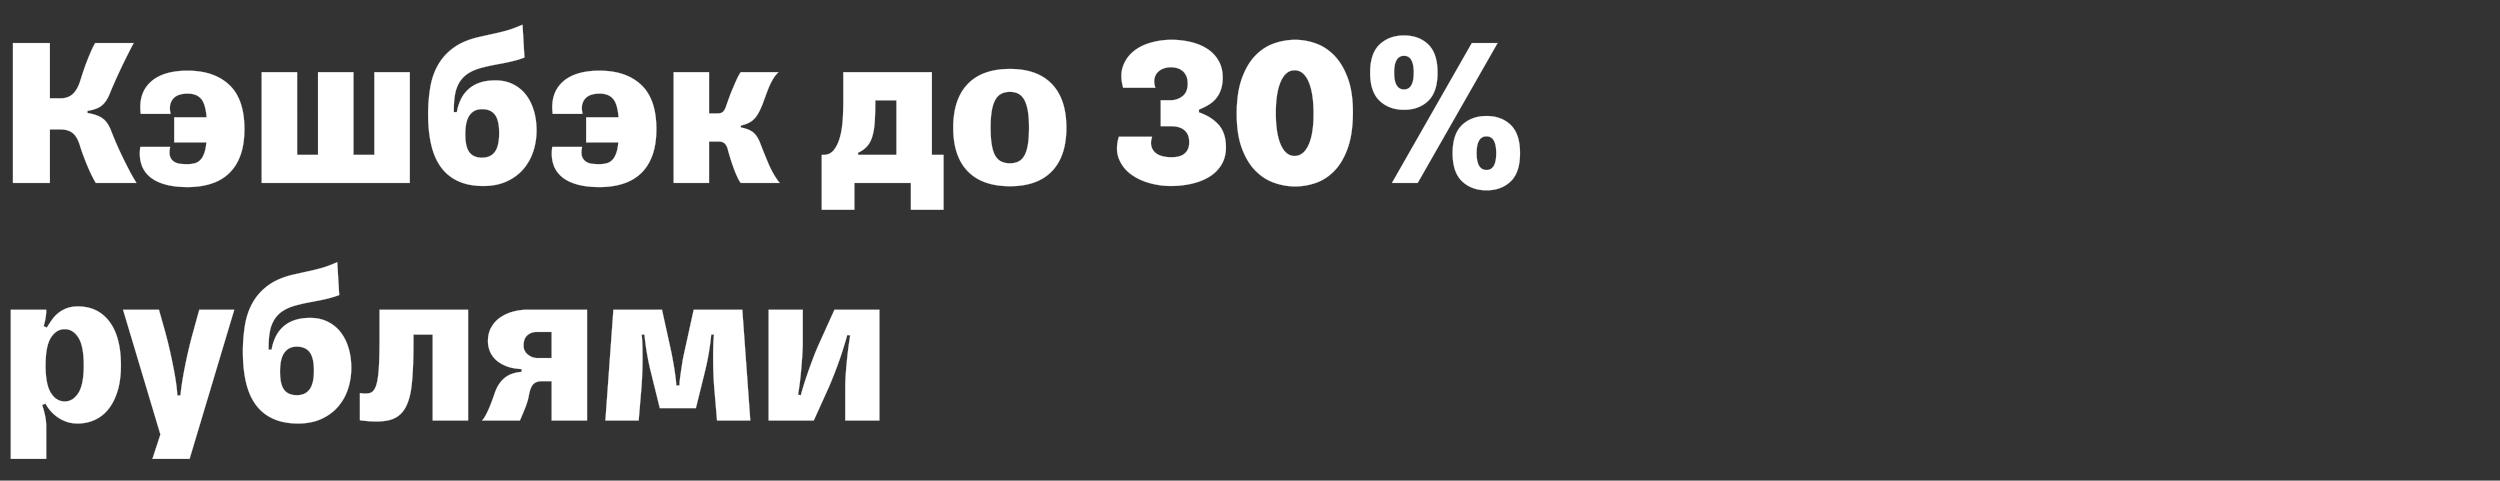
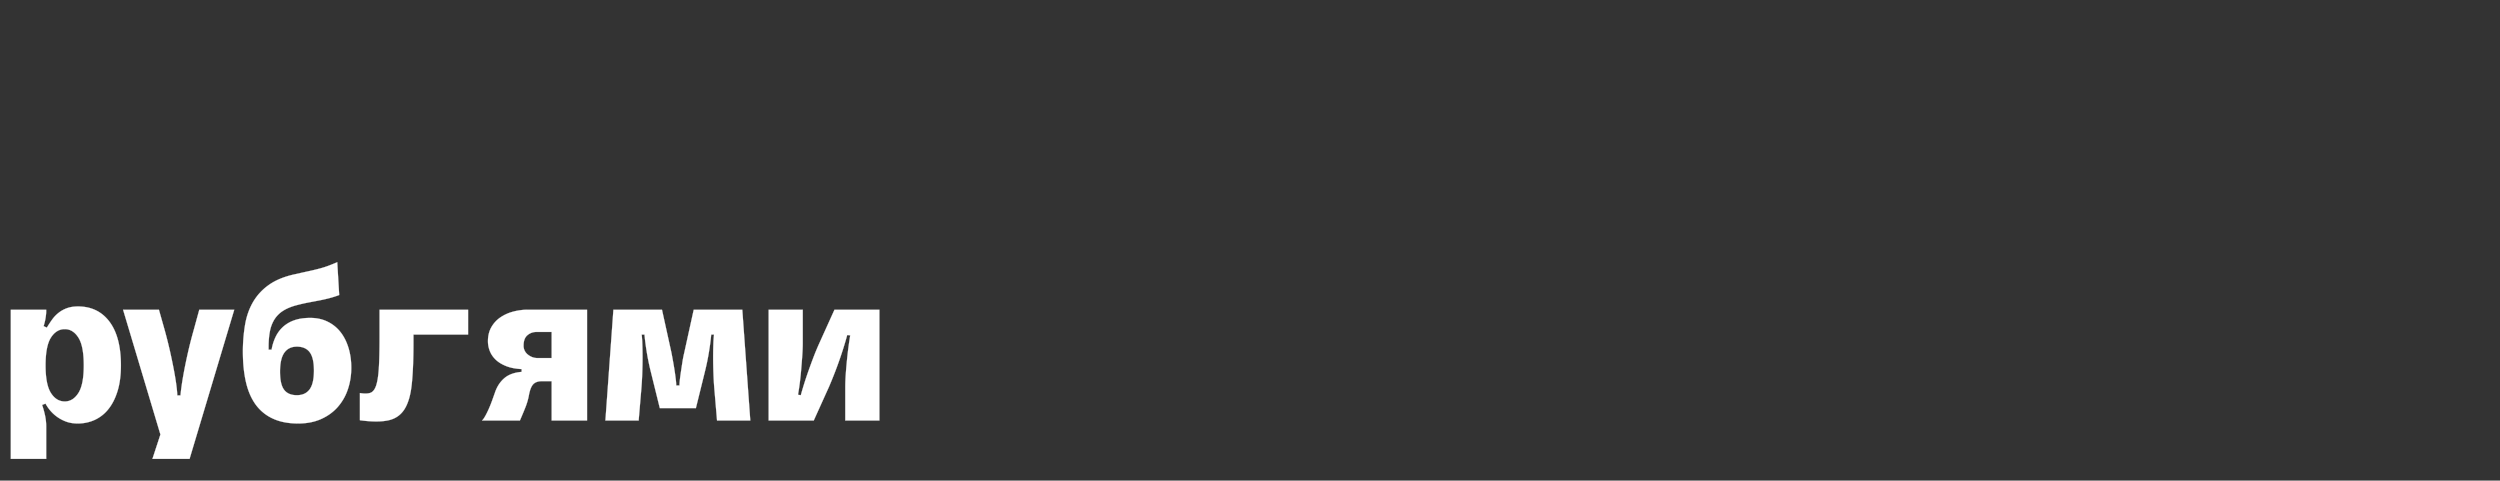
<svg xmlns="http://www.w3.org/2000/svg" width="358.948" height="69" viewBox="0 0 358.948 69">
  <rect x="0" y="0" width="358.948" height="69" fill="#333333" stroke="none" />
  <g fill="#FFF" stroke="#FFF">
-     <path d="M1.86 26.27h5.301v-7.688H8.68c.744 0 1.333.176 1.767.527.434.351.785.971 1.054 1.86.124.413.279.868.465 1.364.186.496.382.992.589 1.488.207.496.418.961.635 1.395.218.434.409.785.574 1.054h5.828a27.061 27.061 0 01-1.07-1.875 64.83 64.83 0 01-1.038-2.077 51.173 51.173 0 01-1.55-3.581c-.29-.765-.677-1.333-1.163-1.705-.485-.372-1.224-.64-2.216-.806v-.31c.95-.145 1.653-.413 2.108-.806.455-.393.837-.992 1.147-1.798.29-.723.728-1.72 1.317-2.991a90.15 90.15 0 012.062-4.139h-5.518c-.186.31-.388.713-.605 1.209a37.256 37.256 0 00-.635 1.55 28.952 28.952 0 00-.558 1.581c-.165.517-.31.961-.434 1.333-.248.723-.589 1.281-1.023 1.674-.434.393-1.013.589-1.736.589H7.161V6.182H1.86zM25.017 16.846v3.596h4.619c-.062.64-.165 1.163-.31 1.565-.145.403-.33.724-.558.961a1.704 1.704 0 01-.821.481c-.32.083-.677.124-1.07.124-.31 0-.63-.016-.961-.047-.33-.03-.63-.129-.899-.294a1.427 1.427 0 01-.589-.744c-.124-.33-.124-.796 0-1.395H20.15c-.124.827-.093 1.591.093 2.294a3.872 3.872 0 001.085 1.829c.537.517 1.271.92 2.201 1.209.93.29 2.067.434 3.41.434 1.26 0 2.397-.165 3.41-.496 1.013-.33 1.87-.837 2.573-1.519.703-.682 1.24-1.545 1.612-2.588.372-1.044.558-2.29.558-3.736 0-2.852-.723-4.96-2.17-6.324-1.447-1.364-3.441-2.046-5.983-2.046-2.377 0-4.154.548-5.332 1.643s-1.643 2.614-1.395 4.557h4.278c-.124-.6-.13-1.085-.015-1.457.113-.372.294-.666.542-.883.248-.217.543-.367.884-.45a4.388 4.388 0 011.038-.124c.847 0 1.488.243 1.922.729.434.485.703 1.379.806 2.681zM58.838 26.27V10.367h-5.084V22.24h-3.007V10.367h-5.084V22.24h-3.007V10.367h-5.084V26.27zM65.596 16.102h-.434v-.403c0-.827.062-1.565.186-2.216a4.967 4.967 0 01.651-1.721 3.99 3.99 0 011.271-1.256c.537-.34 1.22-.614 2.046-.821a23.731 23.731 0 011.581-.356l1.473-.28c.485-.092.97-.201 1.457-.325a14.19 14.19 0 001.472-.465l-.279-4.712c-.434.186-.842.351-1.224.496-.383.145-.801.279-1.256.403-.455.124-.966.248-1.534.372-.569.124-1.266.279-2.093.465-1.509.33-2.743.837-3.704 1.519a7.827 7.827 0 00-2.279 2.465c-.558.96-.94 2.05-1.147 3.27a23.367 23.367 0 00-.31 3.906c0 1.591.145 3.022.434 4.293.29 1.271.75 2.346 1.38 3.224a6.236 6.236 0 002.464 2.031c1.013.475 2.232.713 3.658.713 1.24 0 2.335-.212 3.286-.635.95-.424 1.746-.998 2.387-1.721a7.366 7.366 0 001.457-2.542c.33-.971.496-2.005.496-3.1 0-1.033-.134-1.99-.403-2.868-.269-.878-.651-1.632-1.147-2.263a5.293 5.293 0 00-1.845-1.488c-.733-.361-1.565-.542-2.495-.542-.868 0-1.617.108-2.248.325a4.721 4.721 0 00-1.612.915 4.665 4.665 0 00-1.085 1.426 6.88 6.88 0 00-.604 1.891zm3.627 6.541c-.827 0-1.436-.258-1.829-.775s-.589-1.385-.589-2.604c0-1.24.207-2.15.62-2.728.413-.579 1.013-.868 1.798-.868.827 0 1.442.269 1.845.806s.604 1.416.604 2.635c0 1.24-.207 2.139-.62 2.697-.413.558-1.023.837-1.829.837zM84.165 16.846v3.596h4.619c-.062.64-.165 1.163-.31 1.565-.145.403-.33.724-.558.961a1.704 1.704 0 01-.822.481c-.32.083-.676.124-1.069.124-.31 0-.63-.016-.961-.047-.33-.03-.63-.129-.899-.294a1.427 1.427 0 01-.589-.744c-.124-.33-.124-.796 0-1.395h-4.278c-.124.827-.093 1.591.093 2.294a3.872 3.872 0 001.085 1.829c.537.517 1.271.92 2.201 1.209.93.29 2.067.434 3.41.434 1.26 0 2.397-.165 3.41-.496 1.013-.33 1.87-.837 2.573-1.519.703-.682 1.24-1.545 1.612-2.588.372-1.044.558-2.29.558-3.736 0-2.852-.723-4.96-2.17-6.324-1.447-1.364-3.441-2.046-5.983-2.046-2.377 0-4.154.548-5.332 1.643s-1.643 2.614-1.395 4.557h4.278c-.124-.6-.13-1.085-.016-1.457.114-.372.295-.666.543-.883.248-.217.542-.367.883-.45a4.388 4.388 0 011.039-.124c.847 0 1.488.243 1.922.729.434.485.703 1.379.806 2.681zM96.72 26.27h5.084v-5.952h1.364c.413 0 .718.103.914.31.197.207.336.486.419.837a31.607 31.607 0 00.76 2.449c.175.496.361.961.558 1.395.196.434.377.754.542.961h5.58c-.62-.785-1.152-1.7-1.596-2.744a77.615 77.615 0 01-1.194-2.96c-.269-.703-.604-1.22-1.007-1.55-.403-.33-.998-.568-1.783-.713v-.279c.661-.145 1.194-.367 1.597-.667.403-.3.759-.759 1.069-1.379.227-.455.434-.94.62-1.457.186-.517.372-1.023.558-1.519.186-.496.403-.971.651-1.426.248-.455.548-.858.899-1.209h-5.394c-.186.248-.382.6-.589 1.054-.207.455-.413.93-.62 1.426-.207.496-.387.961-.542 1.395-.155.434-.264.744-.326.93-.145.434-.305.728-.48.883-.176.155-.43.233-.76.233h-1.24v-5.921H96.72zM135.47 22.24h-1.674V10.367h-12.71v4.092c0 .827-.026 1.695-.077 2.604-.052.91-.176 1.746-.373 2.511-.196.765-.485 1.4-.867 1.906-.383.507-.894.76-1.535.76h-.248v7.874h4.681V26.27h8.122v3.844h4.681zm-6.758 0h-5.518v-.31c.537-.248.971-.558 1.302-.93.33-.372.584-.853.76-1.442.175-.589.289-1.302.34-2.139.052-.837.078-1.844.078-3.022h3.038zM145.018 26.735c2.625 0 4.63-.718 6.014-2.155 1.385-1.436 2.077-3.518 2.077-6.246 0-2.728-.692-4.815-2.077-6.262-1.385-1.447-3.39-2.17-6.014-2.17-2.666 0-4.691.723-6.076 2.17-1.385 1.447-2.077 3.534-2.077 6.262 0 2.728.692 4.81 2.077 6.247 1.385 1.436 3.41 2.154 6.076 2.154zm0-3.286c-.475 0-.889-.083-1.24-.248-.351-.165-.64-.44-.868-.822-.227-.382-.398-.904-.511-1.565-.114-.661-.171-1.488-.171-2.48 0-.971.057-1.783.17-2.434.114-.65.285-1.178.512-1.58.227-.404.517-.693.868-.869.351-.175.765-.263 1.24-.263.455 0 .853.088 1.194.263.34.176.625.465.852.868.227.403.398.93.511 1.581.114.651.171 1.463.171 2.434 0 .992-.057 1.819-.17 2.48-.114.661-.285 1.183-.512 1.565-.227.383-.511.657-.853.822-.34.165-.738.248-1.193.248zM168.051 26.704a13.52 13.52 0 003.115-.341c.961-.227 1.804-.568 2.527-1.023a5.07 5.07 0 001.705-1.736c.413-.703.62-1.519.62-2.449 0-1.364-.346-2.439-1.038-3.224-.693-.785-1.638-1.385-2.837-1.798v-.403c.517-.207.987-.44 1.41-.697.424-.259.78-.569 1.07-.93a4.16 4.16 0 00.682-1.271c.165-.486.248-1.06.248-1.721 0-.889-.191-1.674-.574-2.356a4.897 4.897 0 00-1.565-1.69c-.661-.444-1.441-.78-2.34-1.007a11.934 11.934 0 00-2.93-.341c-.971 0-1.937.134-2.898.403-.961.269-1.788.682-2.48 1.24a4.842 4.842 0 00-1.52 2.139c-.32.868-.315 1.901.016 3.1h4.619c-.165-.517-.207-.961-.124-1.333.083-.372.243-.677.48-.914.238-.238.522-.414.853-.527.33-.114.672-.171 1.023-.171.31 0 .61.041.899.124.29.083.548.217.775.403.227.186.408.429.543.729.134.3.201.666.201 1.1 0 .827-.253 1.431-.76 1.814a2.737 2.737 0 01-1.689.573h-1.426v3.72h1.488c.33 0 .651.036.961.108.31.073.589.197.837.372.248.176.444.414.589.713.145.3.217.667.217 1.101 0 .434-.072.79-.217 1.07a1.807 1.807 0 01-.573.666 2.165 2.165 0 01-.822.341c-.31.062-.63.093-.961.093-.475 0-.92-.057-1.333-.17-.413-.114-.75-.29-1.007-.527a1.805 1.805 0 01-.527-.915c-.093-.372-.057-.816.108-1.333h-4.774c-.351 1.199-.351 2.242 0 3.131.351.889.91 1.622 1.674 2.201.765.579 1.659 1.013 2.682 1.302 1.023.29 2.04.434 3.053.434zM185.938 26.766a9.04 9.04 0 003.038-.527c.992-.351 1.88-.94 2.666-1.767.785-.827 1.416-1.922 1.891-3.286.475-1.364.713-3.059.713-5.084 0-1.943-.248-3.58-.744-4.914-.496-1.333-1.137-2.402-1.922-3.208-.785-.806-1.669-1.385-2.65-1.736a8.735 8.735 0 00-2.961-.527 9.174 9.174 0 00-3.053.527c-1.003.351-1.902.94-2.697 1.767-.796.827-1.437 1.922-1.922 3.286-.486 1.364-.729 3.048-.729 5.053 0 1.963.248 3.611.744 4.944.496 1.333 1.142 2.403 1.938 3.209.795.806 1.694 1.385 2.697 1.736a9 9 0 002.991.527zm-.062-4.371c-.847 0-1.509-.537-1.984-1.612-.475-1.075-.713-2.594-.713-4.557 0-1.943.238-3.451.713-4.526.475-1.075 1.137-1.612 1.984-1.612.868 0 1.54.548 2.015 1.643.475 1.095.713 2.635.713 4.619 0 1.943-.243 3.436-.729 4.48-.485 1.043-1.152 1.565-1.999 1.565zM215.016 6.182h-3.689l-11.47 20.088h3.689zm-13.423 9.579c1.426 0 2.583-.429 3.472-1.286.889-.858 1.333-2.207 1.333-4.046 0-1.84-.444-3.188-1.333-4.046-.889-.857-2.046-1.286-3.472-1.286-1.426 0-2.594.429-3.503 1.286-.91.858-1.364 2.207-1.364 4.046 0 1.84.455 3.188 1.364 4.045.91.858 2.077 1.287 3.503 1.287zm0-2.914c-.95 0-1.426-.806-1.426-2.418s.475-2.418 1.426-2.418c.93 0 1.395.806 1.395 2.418s-.465 2.418-1.395 2.418zm11.842 14.477c1.426 0 2.583-.429 3.472-1.287.889-.857 1.333-2.206 1.333-4.045 0-1.84-.444-3.188-1.333-4.046-.889-.857-2.046-1.286-3.472-1.286-1.426 0-2.594.429-3.503 1.286-.91.858-1.364 2.207-1.364 4.046 0 1.84.455 3.188 1.364 4.045.91.858 2.077 1.287 3.503 1.287zm0-2.914c-.95 0-1.426-.806-1.426-2.418s.475-2.418 1.426-2.418c.93 0 1.395.806 1.395 2.418s-.465 2.418-1.395 2.418z" stroke-width=".031" />
-   </g>
+     </g>
  <g fill="#FFF" stroke="#FFF">
-     <path d="M9.3 57.642c-.806 0-1.467-.403-1.984-1.209-.517-.806-.775-2.129-.775-3.968 0-1.86.258-3.193.775-3.999s1.178-1.209 1.984-1.209c.785 0 1.436.403 1.953 1.209.517.806.775 2.139.775 3.999 0 1.84-.258 3.162-.775 3.968s-1.168 1.209-1.953 1.209zm1.891-13.64c-.579 0-1.09.077-1.534.232a4.266 4.266 0 00-1.21.652 4.708 4.708 0 00-.945.976 16.57 16.57 0 00-.775 1.178l-.465-.217c.124-.393.217-.78.279-1.162.062-.383.093-.719.093-1.008v-.186H1.55v21.421h5.084v-4.65c0-.537-.057-1.07-.17-1.596a12.802 12.802 0 00-.419-1.504l.496-.186c.124.248.31.532.558.853a5.45 5.45 0 002.294 1.69c.517.206 1.106.309 1.767.309.868 0 1.68-.17 2.434-.511a5.339 5.339 0 001.968-1.55c.558-.693.997-1.56 1.318-2.604.32-1.044.48-2.269.48-3.674 0-2.728-.548-4.82-1.643-6.277-1.095-1.457-2.604-2.186-4.526-2.186zM25.916 56.774h0-.465c0-.269-.036-.703-.108-1.302-.073-.6-.186-1.317-.341-2.155a80.999 80.999 0 00-.574-2.79 63.286 63.286 0 00-.806-3.208l-.806-2.852H17.67l5.363 17.918-1.147 3.503h5.332l6.417-21.421h-5.022l-.806 2.945a61.555 61.555 0 00-.806 3.147 75.066 75.066 0 00-.574 2.743c-.155.827-.273 1.54-.356 2.139-.083.6-.134 1.044-.155 1.333zM38.998 50.202h-.434v-.403c0-.827.062-1.565.186-2.216a4.967 4.967 0 01.651-1.721 3.99 3.99 0 011.271-1.255c.537-.341 1.22-.615 2.046-.822a23.731 23.731 0 011.581-.356c.496-.093.987-.186 1.473-.28.485-.092.97-.201 1.457-.325a14.19 14.19 0 001.472-.465l-.279-4.712c-.434.186-.842.351-1.224.496-.383.145-.801.279-1.256.403-.455.124-.966.248-1.534.372-.569.124-1.266.279-2.093.465-1.509.33-2.744.837-3.704 1.519a7.827 7.827 0 00-2.279 2.465c-.558.96-.94 2.05-1.147 3.27a23.367 23.367 0 00-.31 3.906c0 1.591.145 3.023.434 4.294.29 1.27.75 2.345 1.38 3.224a6.236 6.236 0 002.464 2.03c1.013.475 2.232.713 3.658.713 1.24 0 2.335-.212 3.286-.635.95-.424 1.746-.998 2.387-1.721a7.366 7.366 0 001.457-2.542c.33-.971.496-2.005.496-3.1 0-1.033-.134-1.99-.403-2.867-.269-.879-.651-1.633-1.147-2.263a5.293 5.293 0 00-1.845-1.488c-.733-.362-1.565-.543-2.495-.543-.868 0-1.617.109-2.247.326a4.721 4.721 0 00-1.612.914 4.665 4.665 0 00-1.086 1.426 6.88 6.88 0 00-.604 1.891zm3.627 6.541c-.827 0-1.436-.258-1.829-.775s-.589-1.385-.589-2.604c0-1.24.207-2.15.62-2.728.413-.579 1.013-.868 1.798-.868.827 0 1.442.269 1.845.806.402.537.604 1.416.604 2.635 0 1.24-.207 2.139-.62 2.697-.413.558-1.023.837-1.829.837zM51.677 56.433h0v3.906c1.695.227 3.048.233 4.061.016 1.013-.217 1.788-.744 2.325-1.581.537-.837.889-2.031 1.054-3.581.165-1.55.248-3.555.248-6.014v-1.147h2.759V60.37h5.084V44.467h-12.71v3.906c0 1.922-.036 3.436-.108 4.542-.073 1.105-.207 1.937-.404 2.495-.196.558-.48.894-.852 1.008-.372.113-.858.118-1.457.015zM75.175 49.613c0-.682.186-1.178.558-1.488.372-.31.806-.465 1.302-.465h2.17v3.751H77.19c-.517 0-.982-.165-1.395-.496a1.587 1.587 0 01-.62-1.302zM69.223 60.37h5.425c.29-.661.553-1.292.79-1.891.238-.6.409-1.199.512-1.798.145-.744.356-1.255.635-1.534.28-.28.698-.419 1.256-.419h1.364v5.642h5.084V44.467h-8.463c-.744 0-1.462.093-2.155.279a5.9 5.9 0 00-1.844.837 4.207 4.207 0 00-1.286 1.41c-.32.569-.481 1.235-.481 2 0 .475.088.94.263 1.395.176.455.455.868.837 1.24.383.372.884.682 1.504.93s1.364.393 2.232.434v.403c-1.054.083-1.886.388-2.496.915-.61.527-1.059 1.224-1.348 2.092-.124.351-.258.729-.403 1.132-.145.403-.3.79-.465 1.162-.165.372-.33.708-.496 1.008-.165.3-.32.521-.465.666zM93.465 53.457l1.271 5.146h5.177l1.271-5.146c.248-.992.45-1.963.605-2.914.155-.95.263-1.788.325-2.511h.403a17.96 17.96 0 00-.093 1.38c-.02.568-.031 1.214-.031 1.937 0 .723.016 1.509.047 2.356.03.847.087 1.726.17 2.635l.341 4.03h4.774l-1.147-15.903h-6.975l-1.364 6.2c-.103.434-.191.884-.264 1.349-.072.465-.139.904-.201 1.317-.062.413-.114.8-.155 1.163a8 8 0 00-.062.852h-.465a8 8 0 00-.062-.852c-.041-.362-.093-.75-.155-1.163a49.151 49.151 0 00-.217-1.317 111.73 111.73 0 00-.248-1.349l-1.364-6.2h-6.975L86.924 60.37h4.774l.341-4.03c.083-.91.14-1.788.17-2.635.032-.847.047-1.633.047-2.356 0-.723-.01-1.37-.031-1.937a17.96 17.96 0 00-.093-1.38h.403c.062.723.17 1.56.326 2.511.154.95.356 1.922.604 2.914zM110.36 60.37h6.479l2.201-4.867a60.602 60.602 0 001.597-4.139 51.915 51.915 0 001.008-3.27l.433.062c-.062.33-.134.796-.217 1.395-.083.6-.16 1.25-.232 1.953a69.358 69.358 0 00-.187 2.139 27.257 27.257 0 00-.077 1.922v4.805h4.898V44.467h-6.448l-2.201 4.867a36.85 36.85 0 00-.853 2.062 81.147 81.147 0 00-.774 2.123 49.252 49.252 0 00-1.008 3.224l-.403-.062a39.42 39.42 0 00.434-3.364c.062-.712.119-1.43.17-2.154.052-.723.078-1.374.078-1.953v-4.743h-4.898z" stroke-width=".031" />
+     <path d="M9.3 57.642c-.806 0-1.467-.403-1.984-1.209-.517-.806-.775-2.129-.775-3.968 0-1.86.258-3.193.775-3.999s1.178-1.209 1.984-1.209c.785 0 1.436.403 1.953 1.209.517.806.775 2.139.775 3.999 0 1.84-.258 3.162-.775 3.968s-1.168 1.209-1.953 1.209zm1.891-13.64c-.579 0-1.09.077-1.534.232a4.266 4.266 0 00-1.21.652 4.708 4.708 0 00-.945.976 16.57 16.57 0 00-.775 1.178l-.465-.217c.124-.393.217-.78.279-1.162.062-.383.093-.719.093-1.008v-.186H1.55v21.421h5.084v-4.65c0-.537-.057-1.07-.17-1.596a12.802 12.802 0 00-.419-1.504l.496-.186c.124.248.31.532.558.853a5.45 5.45 0 002.294 1.69c.517.206 1.106.309 1.767.309.868 0 1.68-.17 2.434-.511a5.339 5.339 0 001.968-1.55c.558-.693.997-1.56 1.318-2.604.32-1.044.48-2.269.48-3.674 0-2.728-.548-4.82-1.643-6.277-1.095-1.457-2.604-2.186-4.526-2.186zM25.916 56.774h0-.465c0-.269-.036-.703-.108-1.302-.073-.6-.186-1.317-.341-2.155a80.999 80.999 0 00-.574-2.79 63.286 63.286 0 00-.806-3.208l-.806-2.852H17.67l5.363 17.918-1.147 3.503h5.332l6.417-21.421h-5.022l-.806 2.945a61.555 61.555 0 00-.806 3.147 75.066 75.066 0 00-.574 2.743c-.155.827-.273 1.54-.356 2.139-.083.6-.134 1.044-.155 1.333zM38.998 50.202h-.434v-.403c0-.827.062-1.565.186-2.216a4.967 4.967 0 01.651-1.721 3.99 3.99 0 011.271-1.255c.537-.341 1.22-.615 2.046-.822a23.731 23.731 0 011.581-.356c.496-.093.987-.186 1.473-.28.485-.092.97-.201 1.457-.325a14.19 14.19 0 001.472-.465l-.279-4.712c-.434.186-.842.351-1.224.496-.383.145-.801.279-1.256.403-.455.124-.966.248-1.534.372-.569.124-1.266.279-2.093.465-1.509.33-2.744.837-3.704 1.519a7.827 7.827 0 00-2.279 2.465c-.558.96-.94 2.05-1.147 3.27a23.367 23.367 0 00-.31 3.906c0 1.591.145 3.023.434 4.294.29 1.27.75 2.345 1.38 3.224a6.236 6.236 0 002.464 2.03c1.013.475 2.232.713 3.658.713 1.24 0 2.335-.212 3.286-.635.95-.424 1.746-.998 2.387-1.721a7.366 7.366 0 001.457-2.542c.33-.971.496-2.005.496-3.1 0-1.033-.134-1.99-.403-2.867-.269-.879-.651-1.633-1.147-2.263a5.293 5.293 0 00-1.845-1.488c-.733-.362-1.565-.543-2.495-.543-.868 0-1.617.109-2.247.326a4.721 4.721 0 00-1.612.914 4.665 4.665 0 00-1.086 1.426 6.88 6.88 0 00-.604 1.891zm3.627 6.541c-.827 0-1.436-.258-1.829-.775s-.589-1.385-.589-2.604c0-1.24.207-2.15.62-2.728.413-.579 1.013-.868 1.798-.868.827 0 1.442.269 1.845.806.402.537.604 1.416.604 2.635 0 1.24-.207 2.139-.62 2.697-.413.558-1.023.837-1.829.837zM51.677 56.433h0v3.906c1.695.227 3.048.233 4.061.016 1.013-.217 1.788-.744 2.325-1.581.537-.837.889-2.031 1.054-3.581.165-1.55.248-3.555.248-6.014v-1.147h2.759h5.084V44.467h-12.71v3.906c0 1.922-.036 3.436-.108 4.542-.073 1.105-.207 1.937-.404 2.495-.196.558-.48.894-.852 1.008-.372.113-.858.118-1.457.015zM75.175 49.613c0-.682.186-1.178.558-1.488.372-.31.806-.465 1.302-.465h2.17v3.751H77.19c-.517 0-.982-.165-1.395-.496a1.587 1.587 0 01-.62-1.302zM69.223 60.37h5.425c.29-.661.553-1.292.79-1.891.238-.6.409-1.199.512-1.798.145-.744.356-1.255.635-1.534.28-.28.698-.419 1.256-.419h1.364v5.642h5.084V44.467h-8.463c-.744 0-1.462.093-2.155.279a5.9 5.9 0 00-1.844.837 4.207 4.207 0 00-1.286 1.41c-.32.569-.481 1.235-.481 2 0 .475.088.94.263 1.395.176.455.455.868.837 1.24.383.372.884.682 1.504.93s1.364.393 2.232.434v.403c-1.054.083-1.886.388-2.496.915-.61.527-1.059 1.224-1.348 2.092-.124.351-.258.729-.403 1.132-.145.403-.3.79-.465 1.162-.165.372-.33.708-.496 1.008-.165.3-.32.521-.465.666zM93.465 53.457l1.271 5.146h5.177l1.271-5.146c.248-.992.45-1.963.605-2.914.155-.95.263-1.788.325-2.511h.403a17.96 17.96 0 00-.093 1.38c-.02.568-.031 1.214-.031 1.937 0 .723.016 1.509.047 2.356.03.847.087 1.726.17 2.635l.341 4.03h4.774l-1.147-15.903h-6.975l-1.364 6.2c-.103.434-.191.884-.264 1.349-.072.465-.139.904-.201 1.317-.062.413-.114.8-.155 1.163a8 8 0 00-.062.852h-.465a8 8 0 00-.062-.852c-.041-.362-.093-.75-.155-1.163a49.151 49.151 0 00-.217-1.317 111.73 111.73 0 00-.248-1.349l-1.364-6.2h-6.975L86.924 60.37h4.774l.341-4.03c.083-.91.14-1.788.17-2.635.032-.847.047-1.633.047-2.356 0-.723-.01-1.37-.031-1.937a17.96 17.96 0 00-.093-1.38h.403c.062.723.17 1.56.326 2.511.154.95.356 1.922.604 2.914zM110.36 60.37h6.479l2.201-4.867a60.602 60.602 0 001.597-4.139 51.915 51.915 0 001.008-3.27l.433.062c-.062.33-.134.796-.217 1.395-.083.6-.16 1.25-.232 1.953a69.358 69.358 0 00-.187 2.139 27.257 27.257 0 00-.077 1.922v4.805h4.898V44.467h-6.448l-2.201 4.867a36.85 36.85 0 00-.853 2.062 81.147 81.147 0 00-.774 2.123 49.252 49.252 0 00-1.008 3.224l-.403-.062a39.42 39.42 0 00.434-3.364c.062-.712.119-1.43.17-2.154.052-.723.078-1.374.078-1.953v-4.743h-4.898z" stroke-width=".031" />
  </g>
</svg>